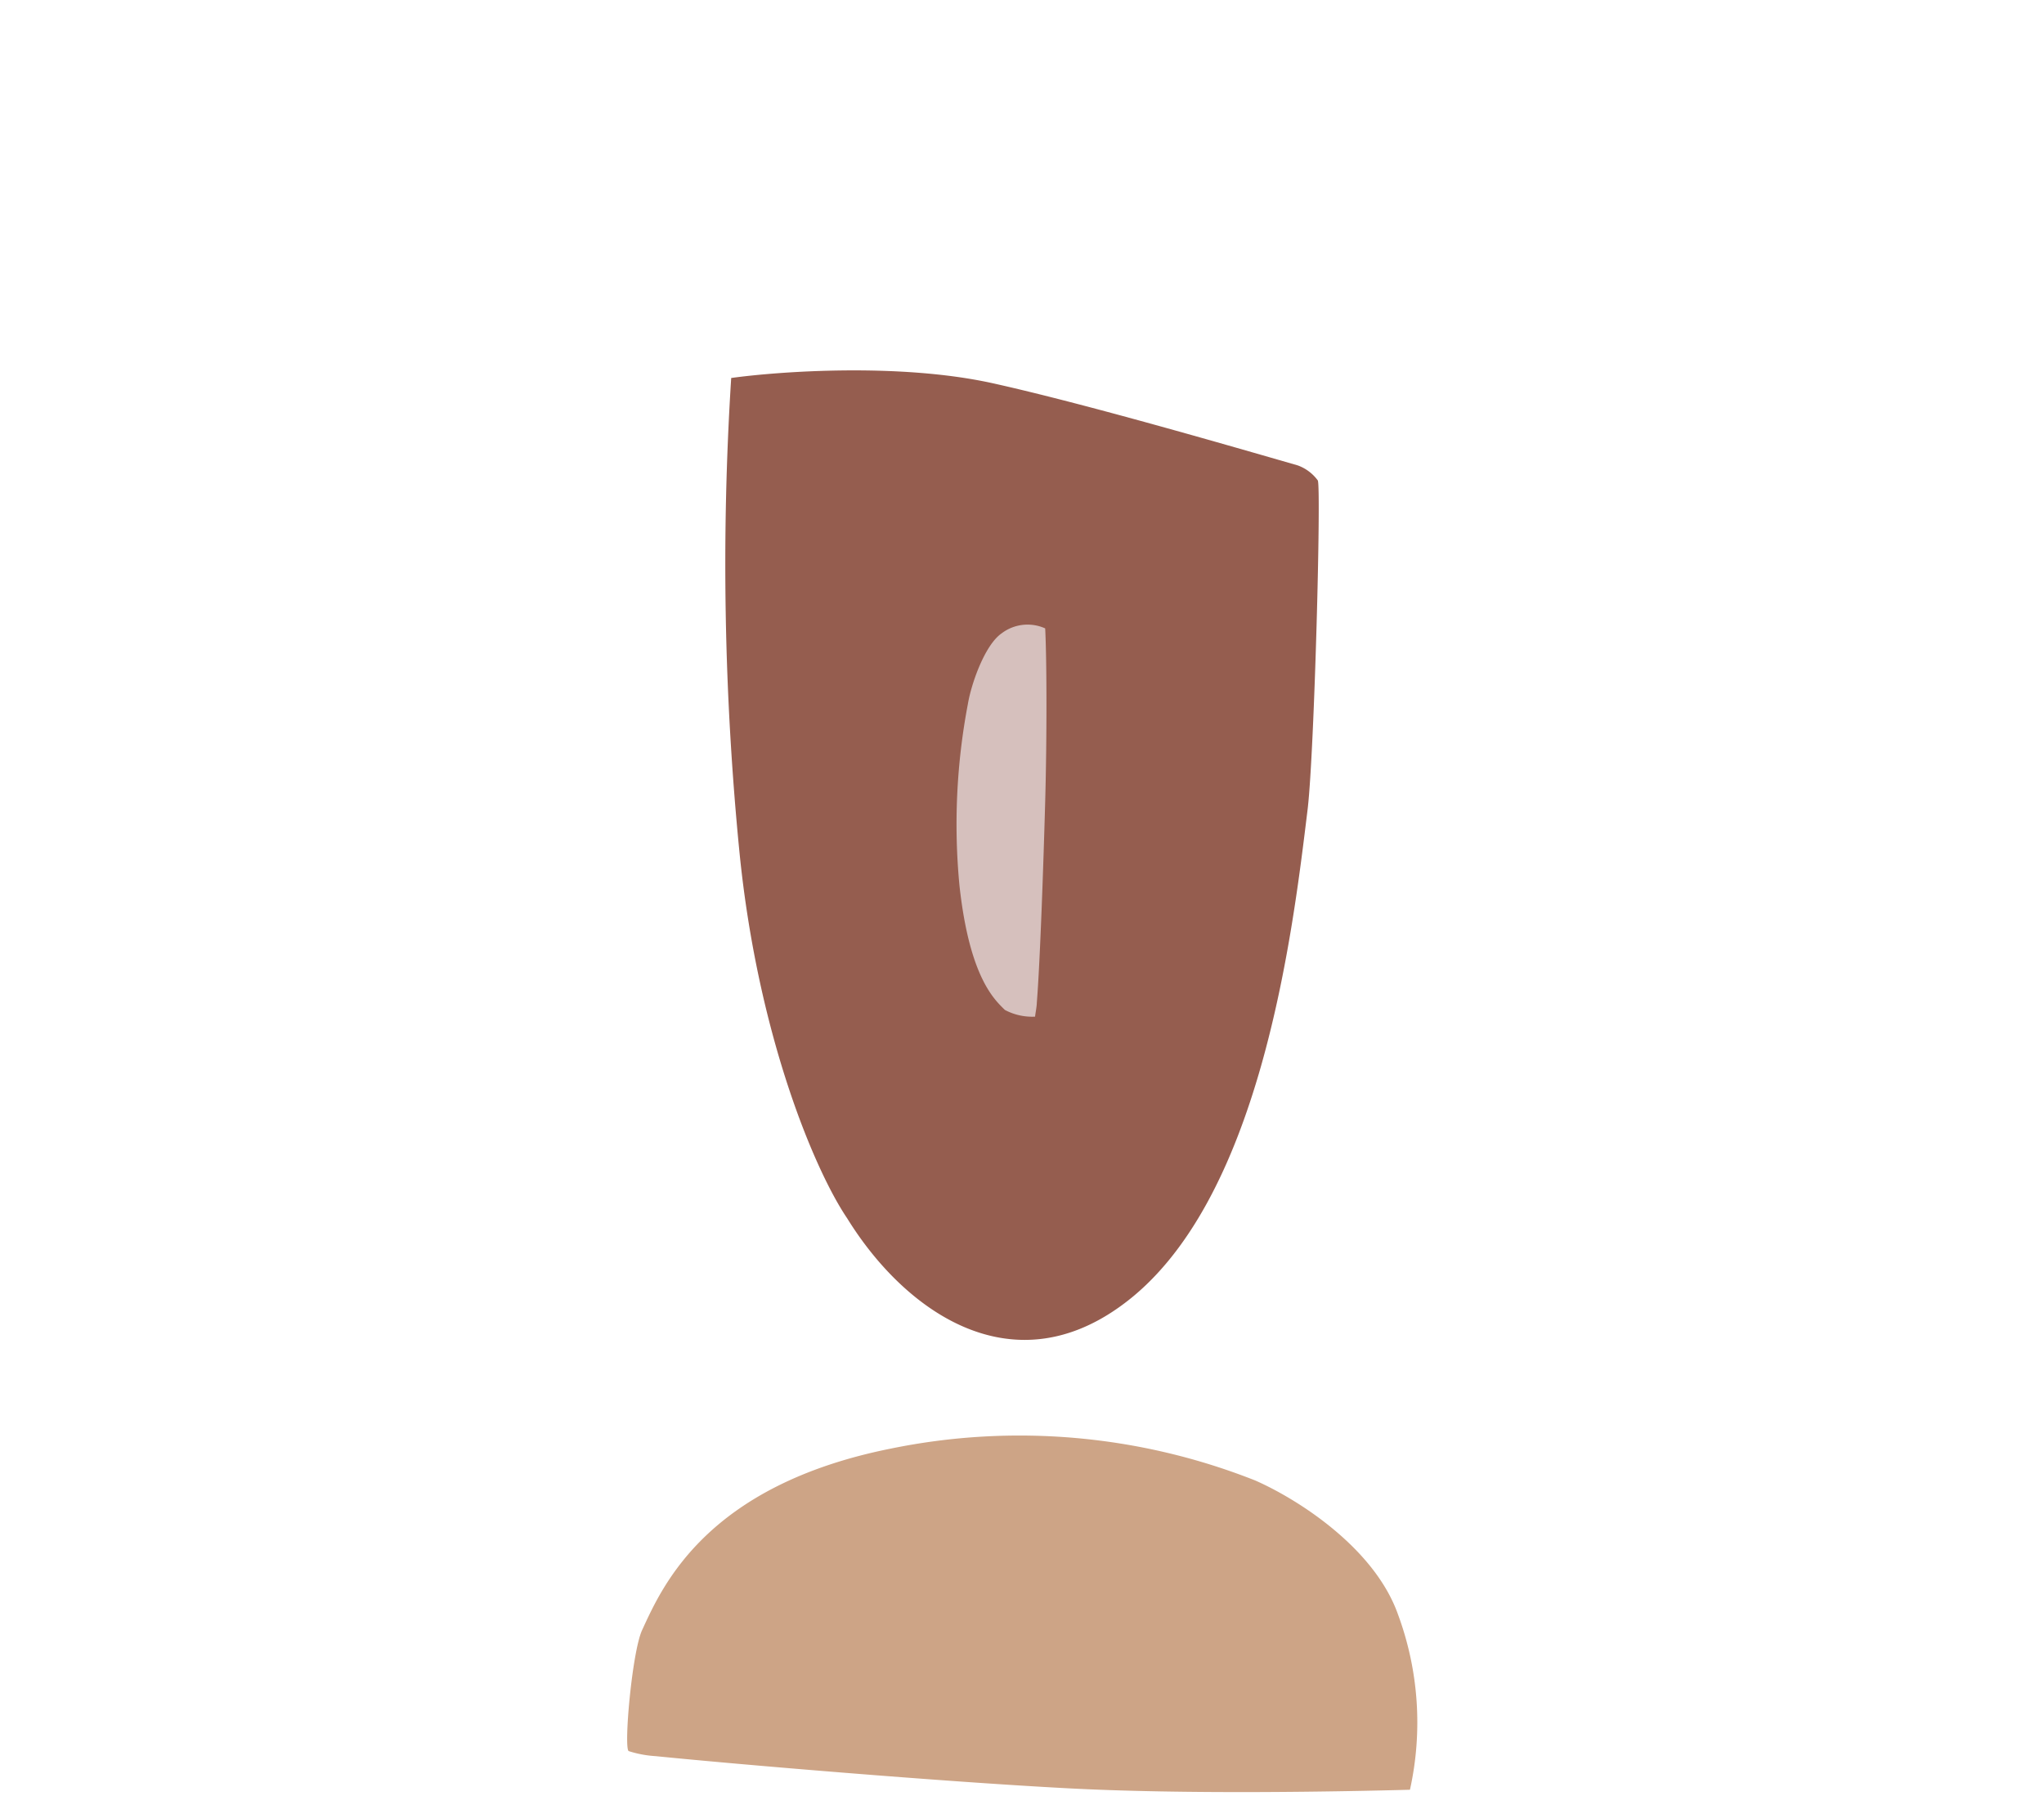
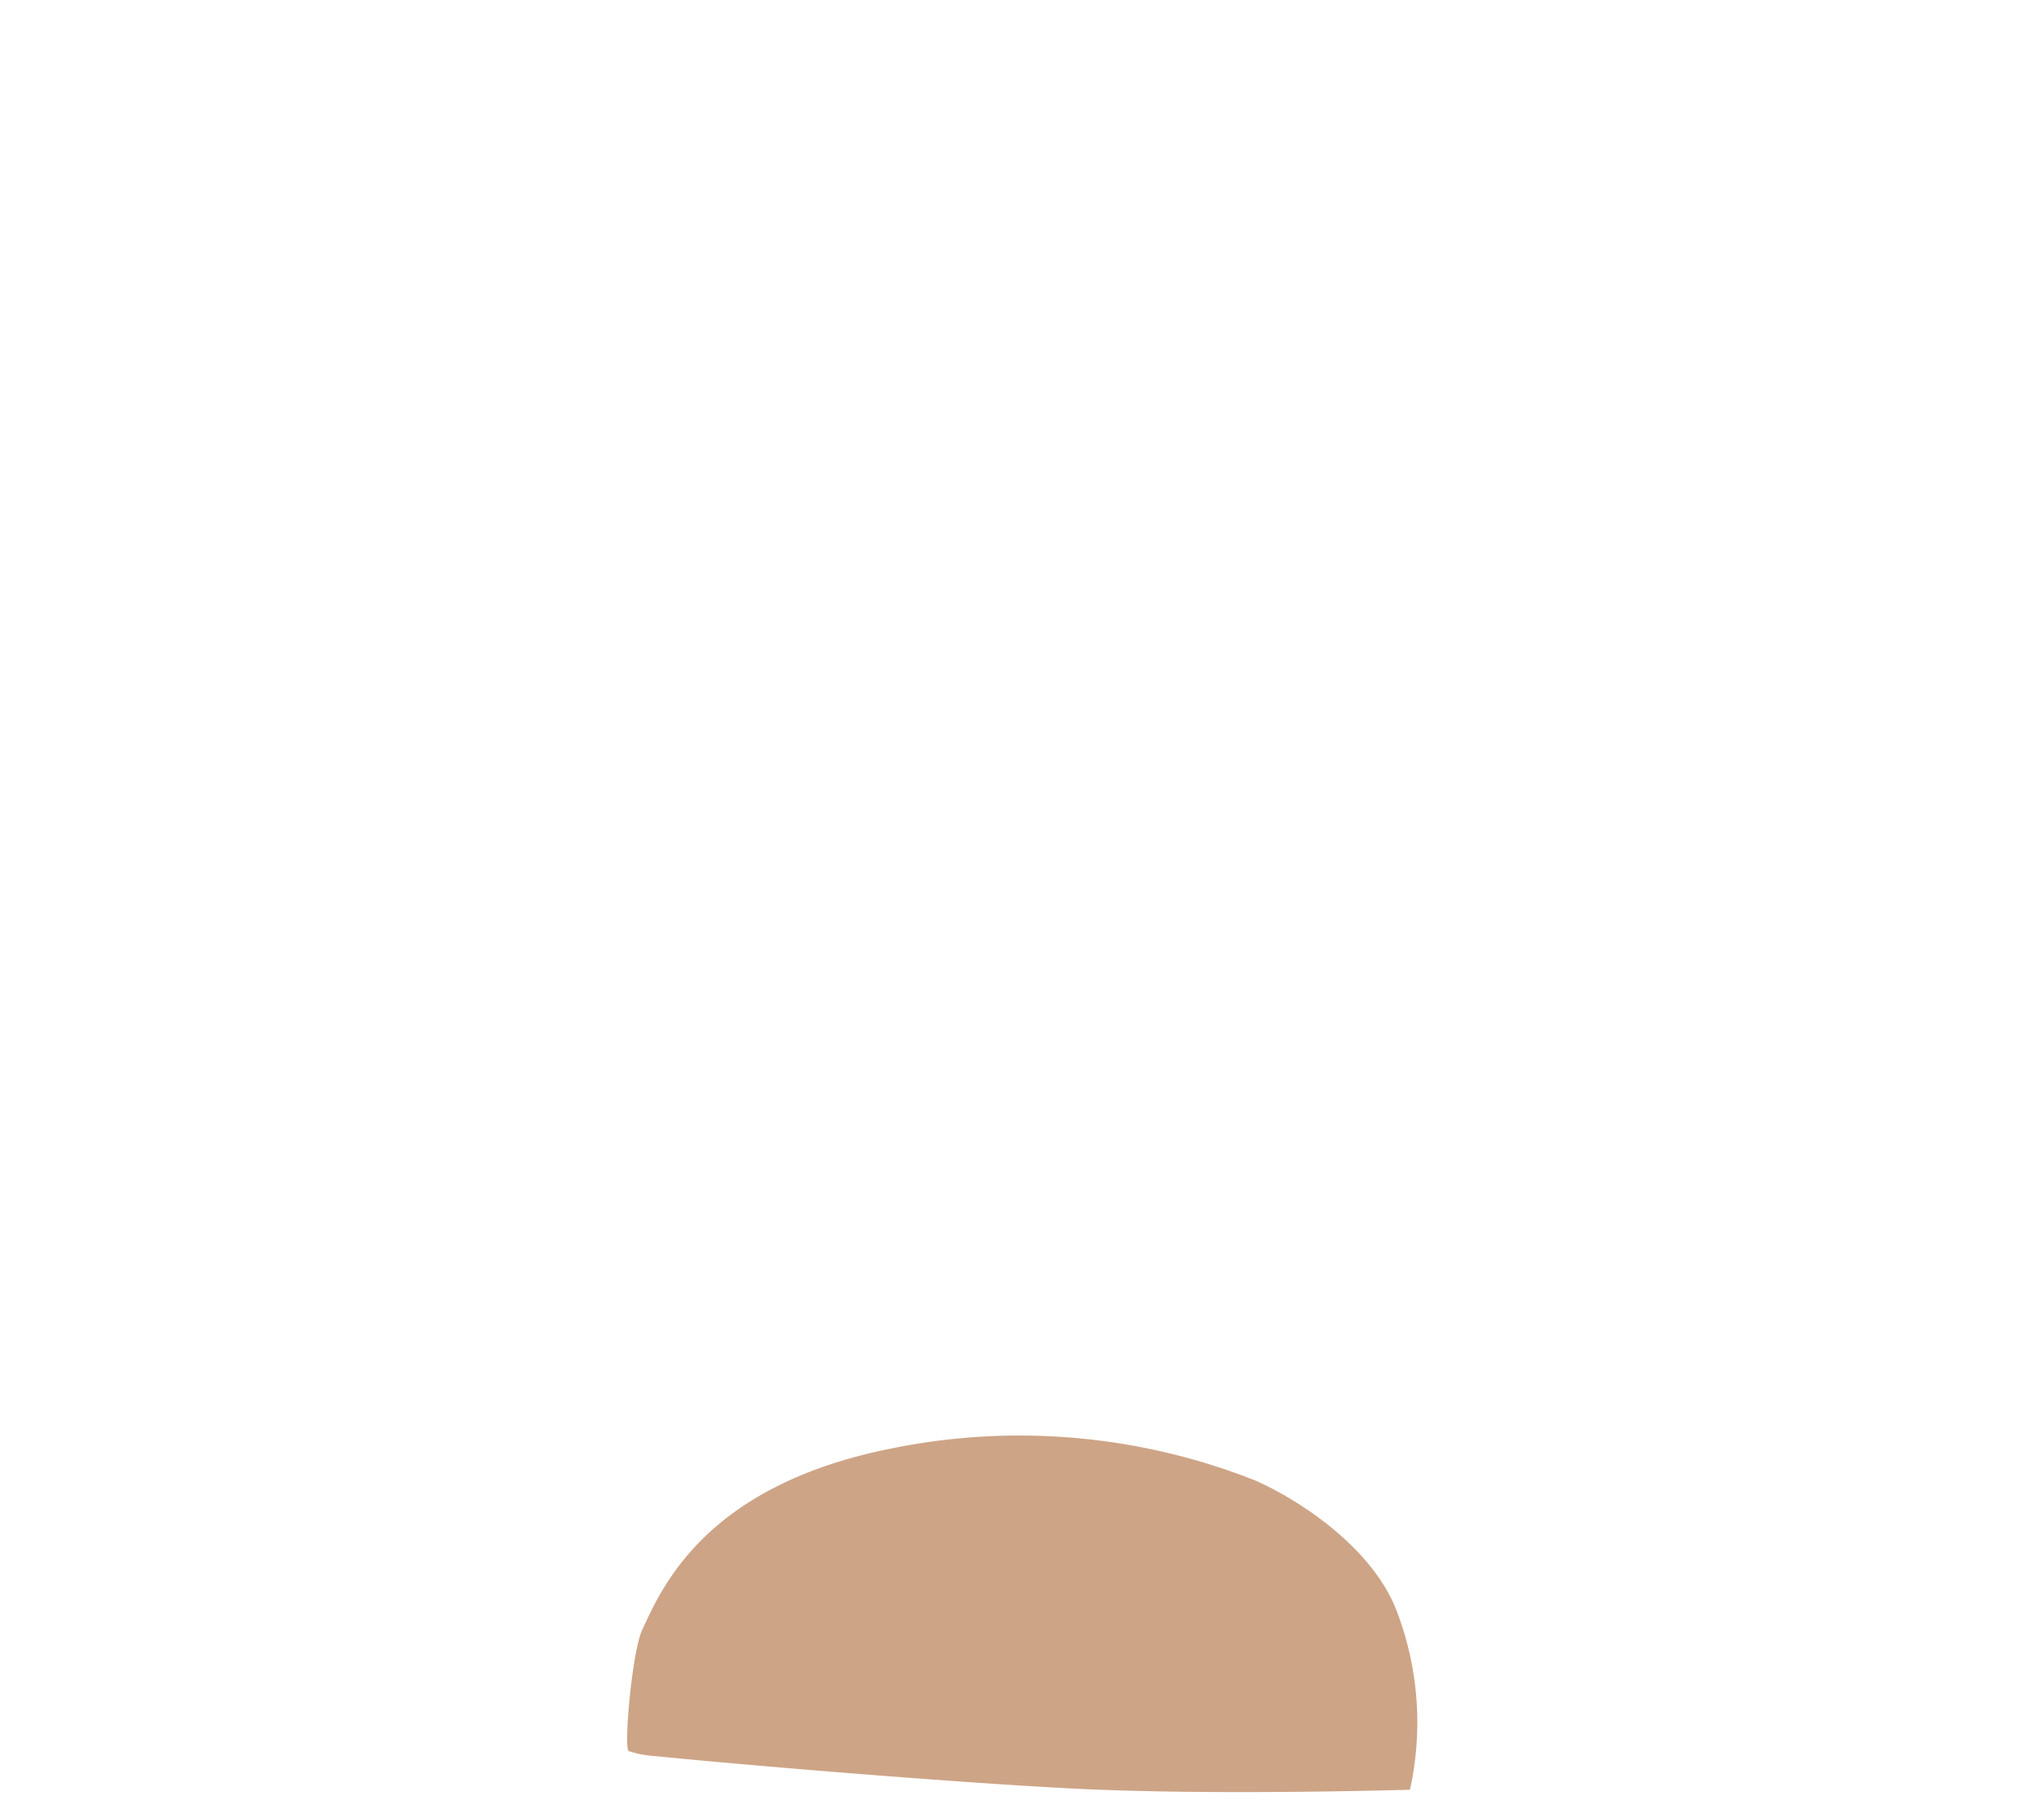
<svg xmlns="http://www.w3.org/2000/svg" id="Layer_1" data-name="Layer 1" viewBox="0 0 121.6 107.4">
  <defs>
    <style>.cls-1{fill:#cda486;}.cls-2{fill:#955d4f;}.cls-3{fill:#d6c0bd;}</style>
  </defs>
  <title>trixroma</title>
  <path class="cls-1" d="M63.28,106.39c7.3.4,16.8.2,20.6.1a18.54,18.54,0,0,0-.7-10.4c-1.4-4-6-6.9-8.5-8A38.12,38.12,0,0,0,53,86.19c-11,2.2-13.6,8.2-14.8,10.8-.6,1.3-1.1,7-.8,7.2a6.52,6.52,0,0,0,1.6.3C44.08,105,56,106,63.28,106.39Z" />
-   <path class="cls-2" d="M59,22.79c-5.5-1.2-12.6-.7-15.5-.3a175,175,0,0,0,.5,28.3c1.1,10.9,4.5,18.9,6.4,21.7,3.4,5.5,9.7,10,16.3,5.2,8.3-6,10.2-22.2,11.1-29.6.4-3.5.8-19,.6-19.5a2.55,2.55,0,0,0-1.2-.9C73.38,26.59,64.48,24,59,22.79Z" />
-   <path class="cls-3" d="M62.18,47.69c.1-3.6.1-8.3,0-10.3a2.55,2.55,0,0,0-2.6.3c-1,.7-1.8,3-2,4.2a38.26,38.26,0,0,0-.5,10.8c.6,5.5,2.1,6.8,2.7,7.4a3.46,3.46,0,0,0,1.8.4c0-.1.1-.6.1-.8C61.88,57.19,62.08,51.29,62.18,47.69Z" />
</svg>